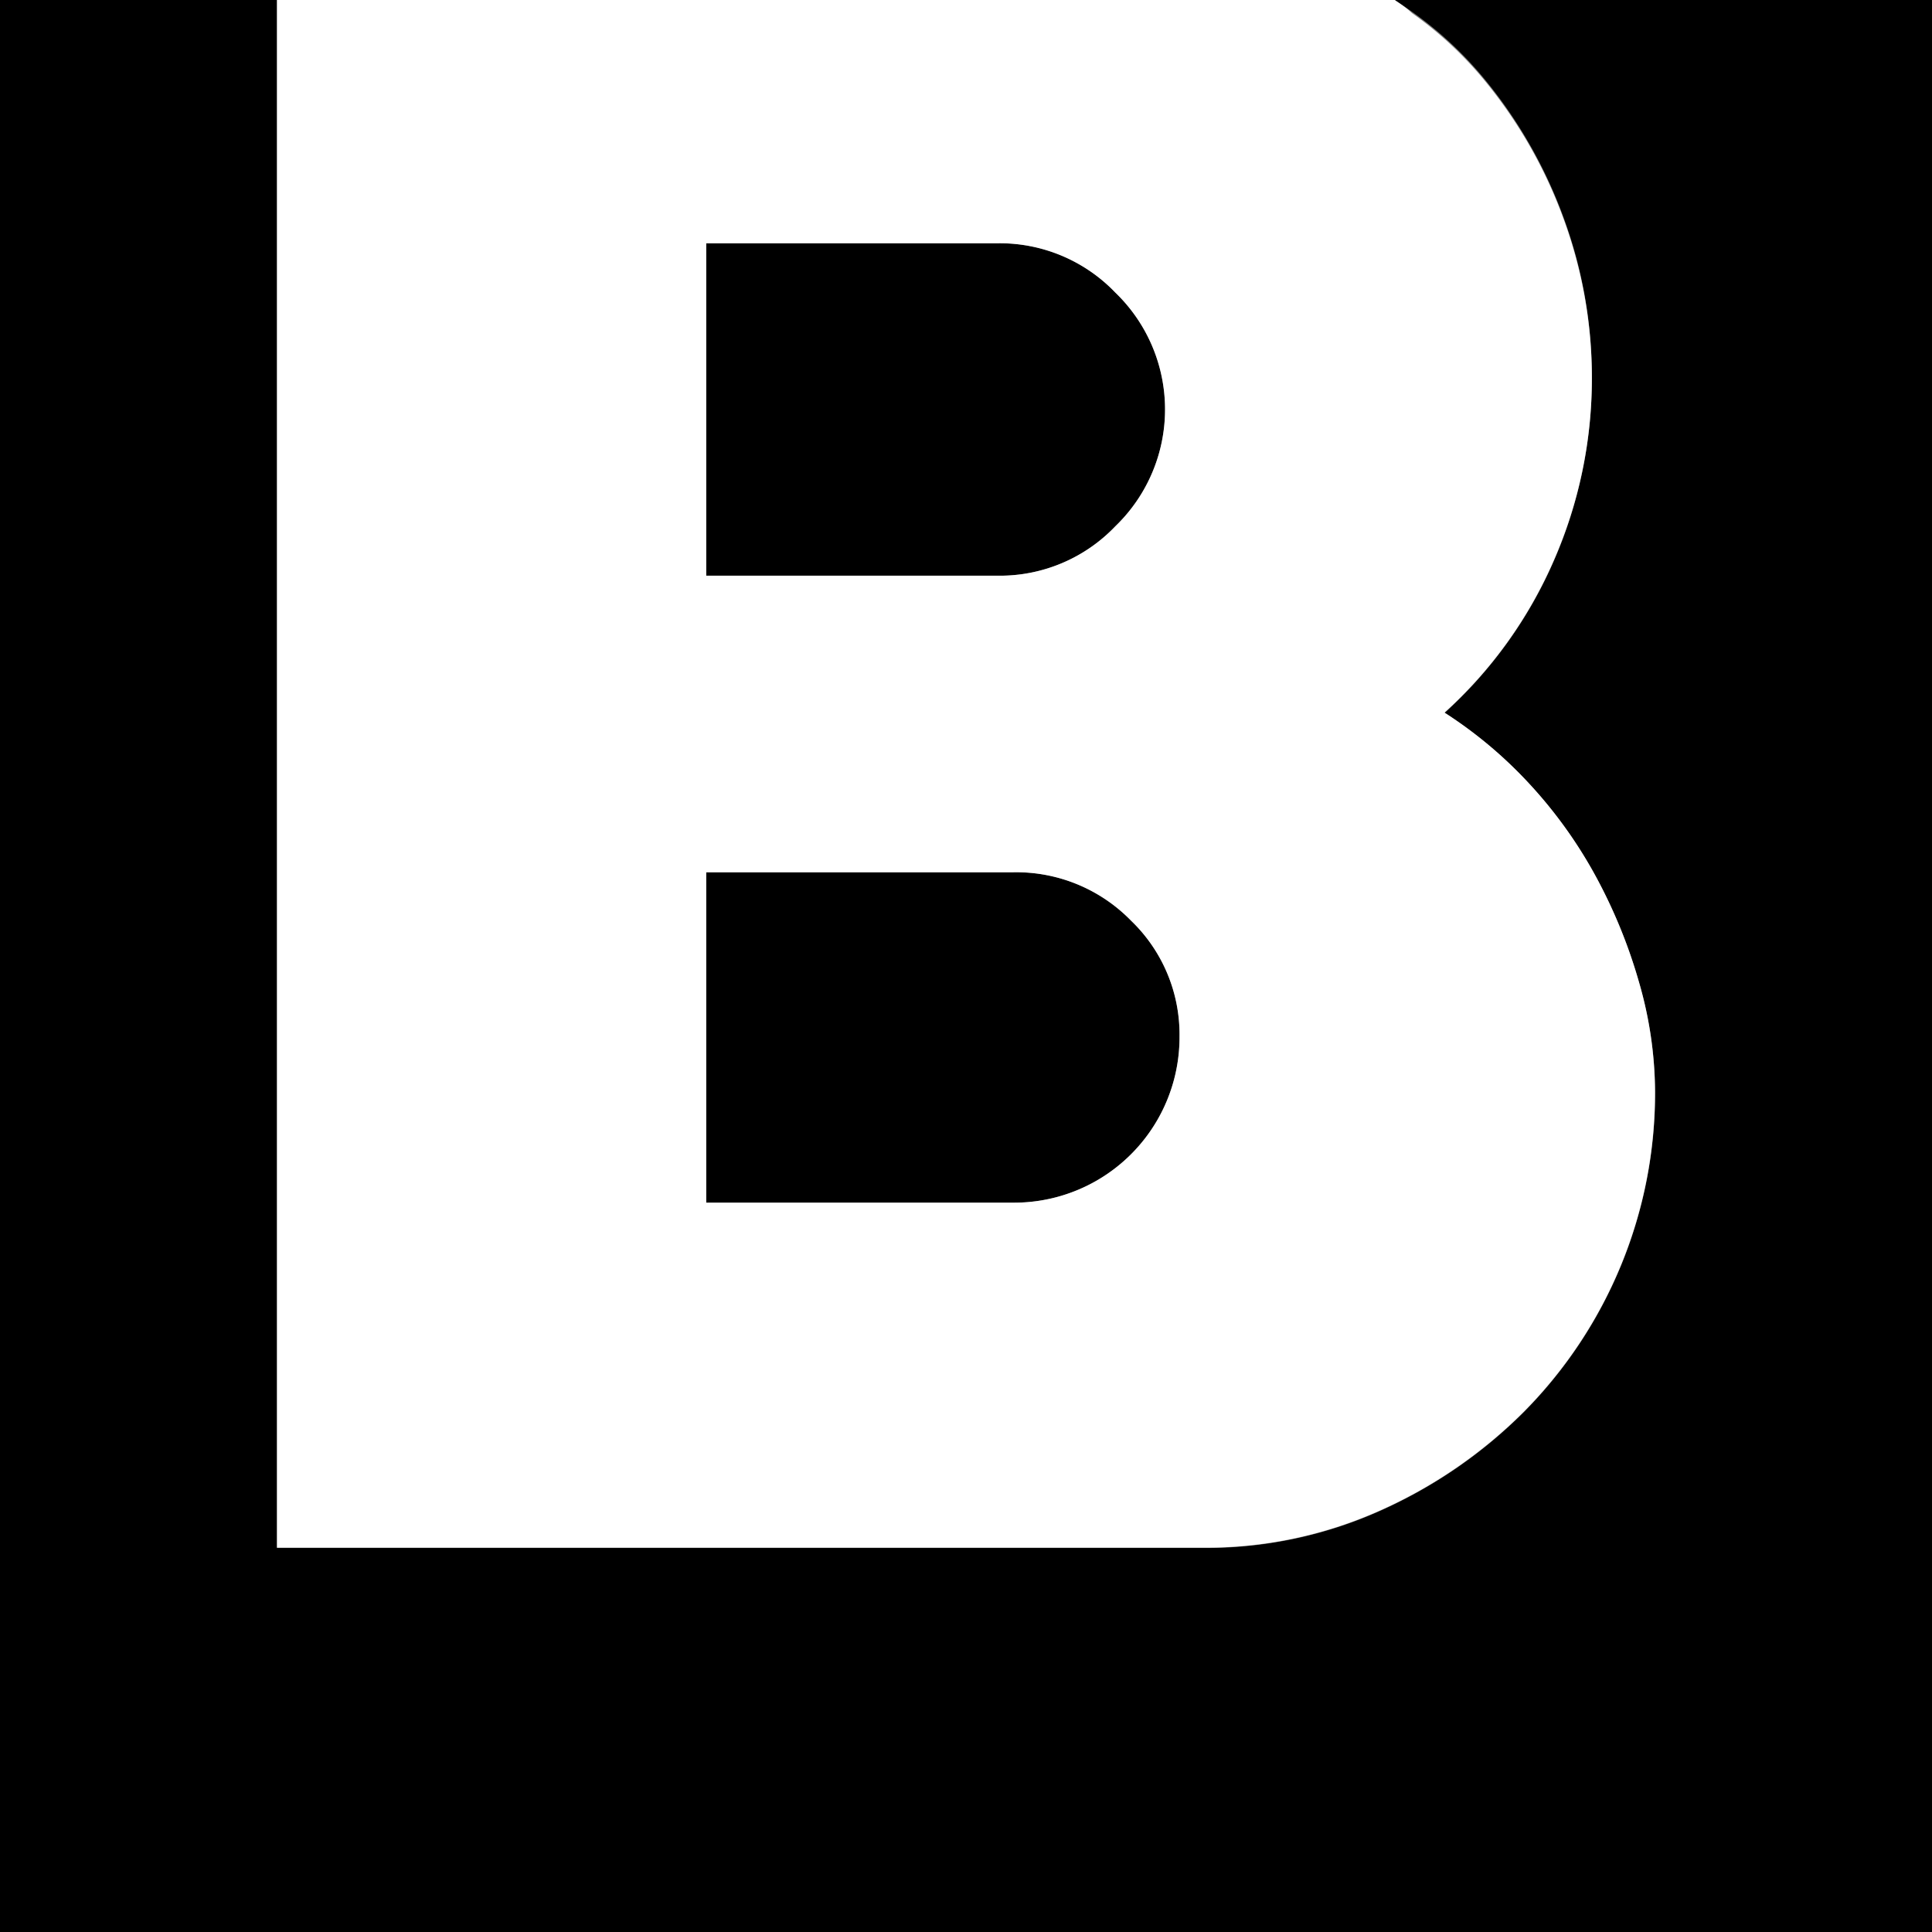
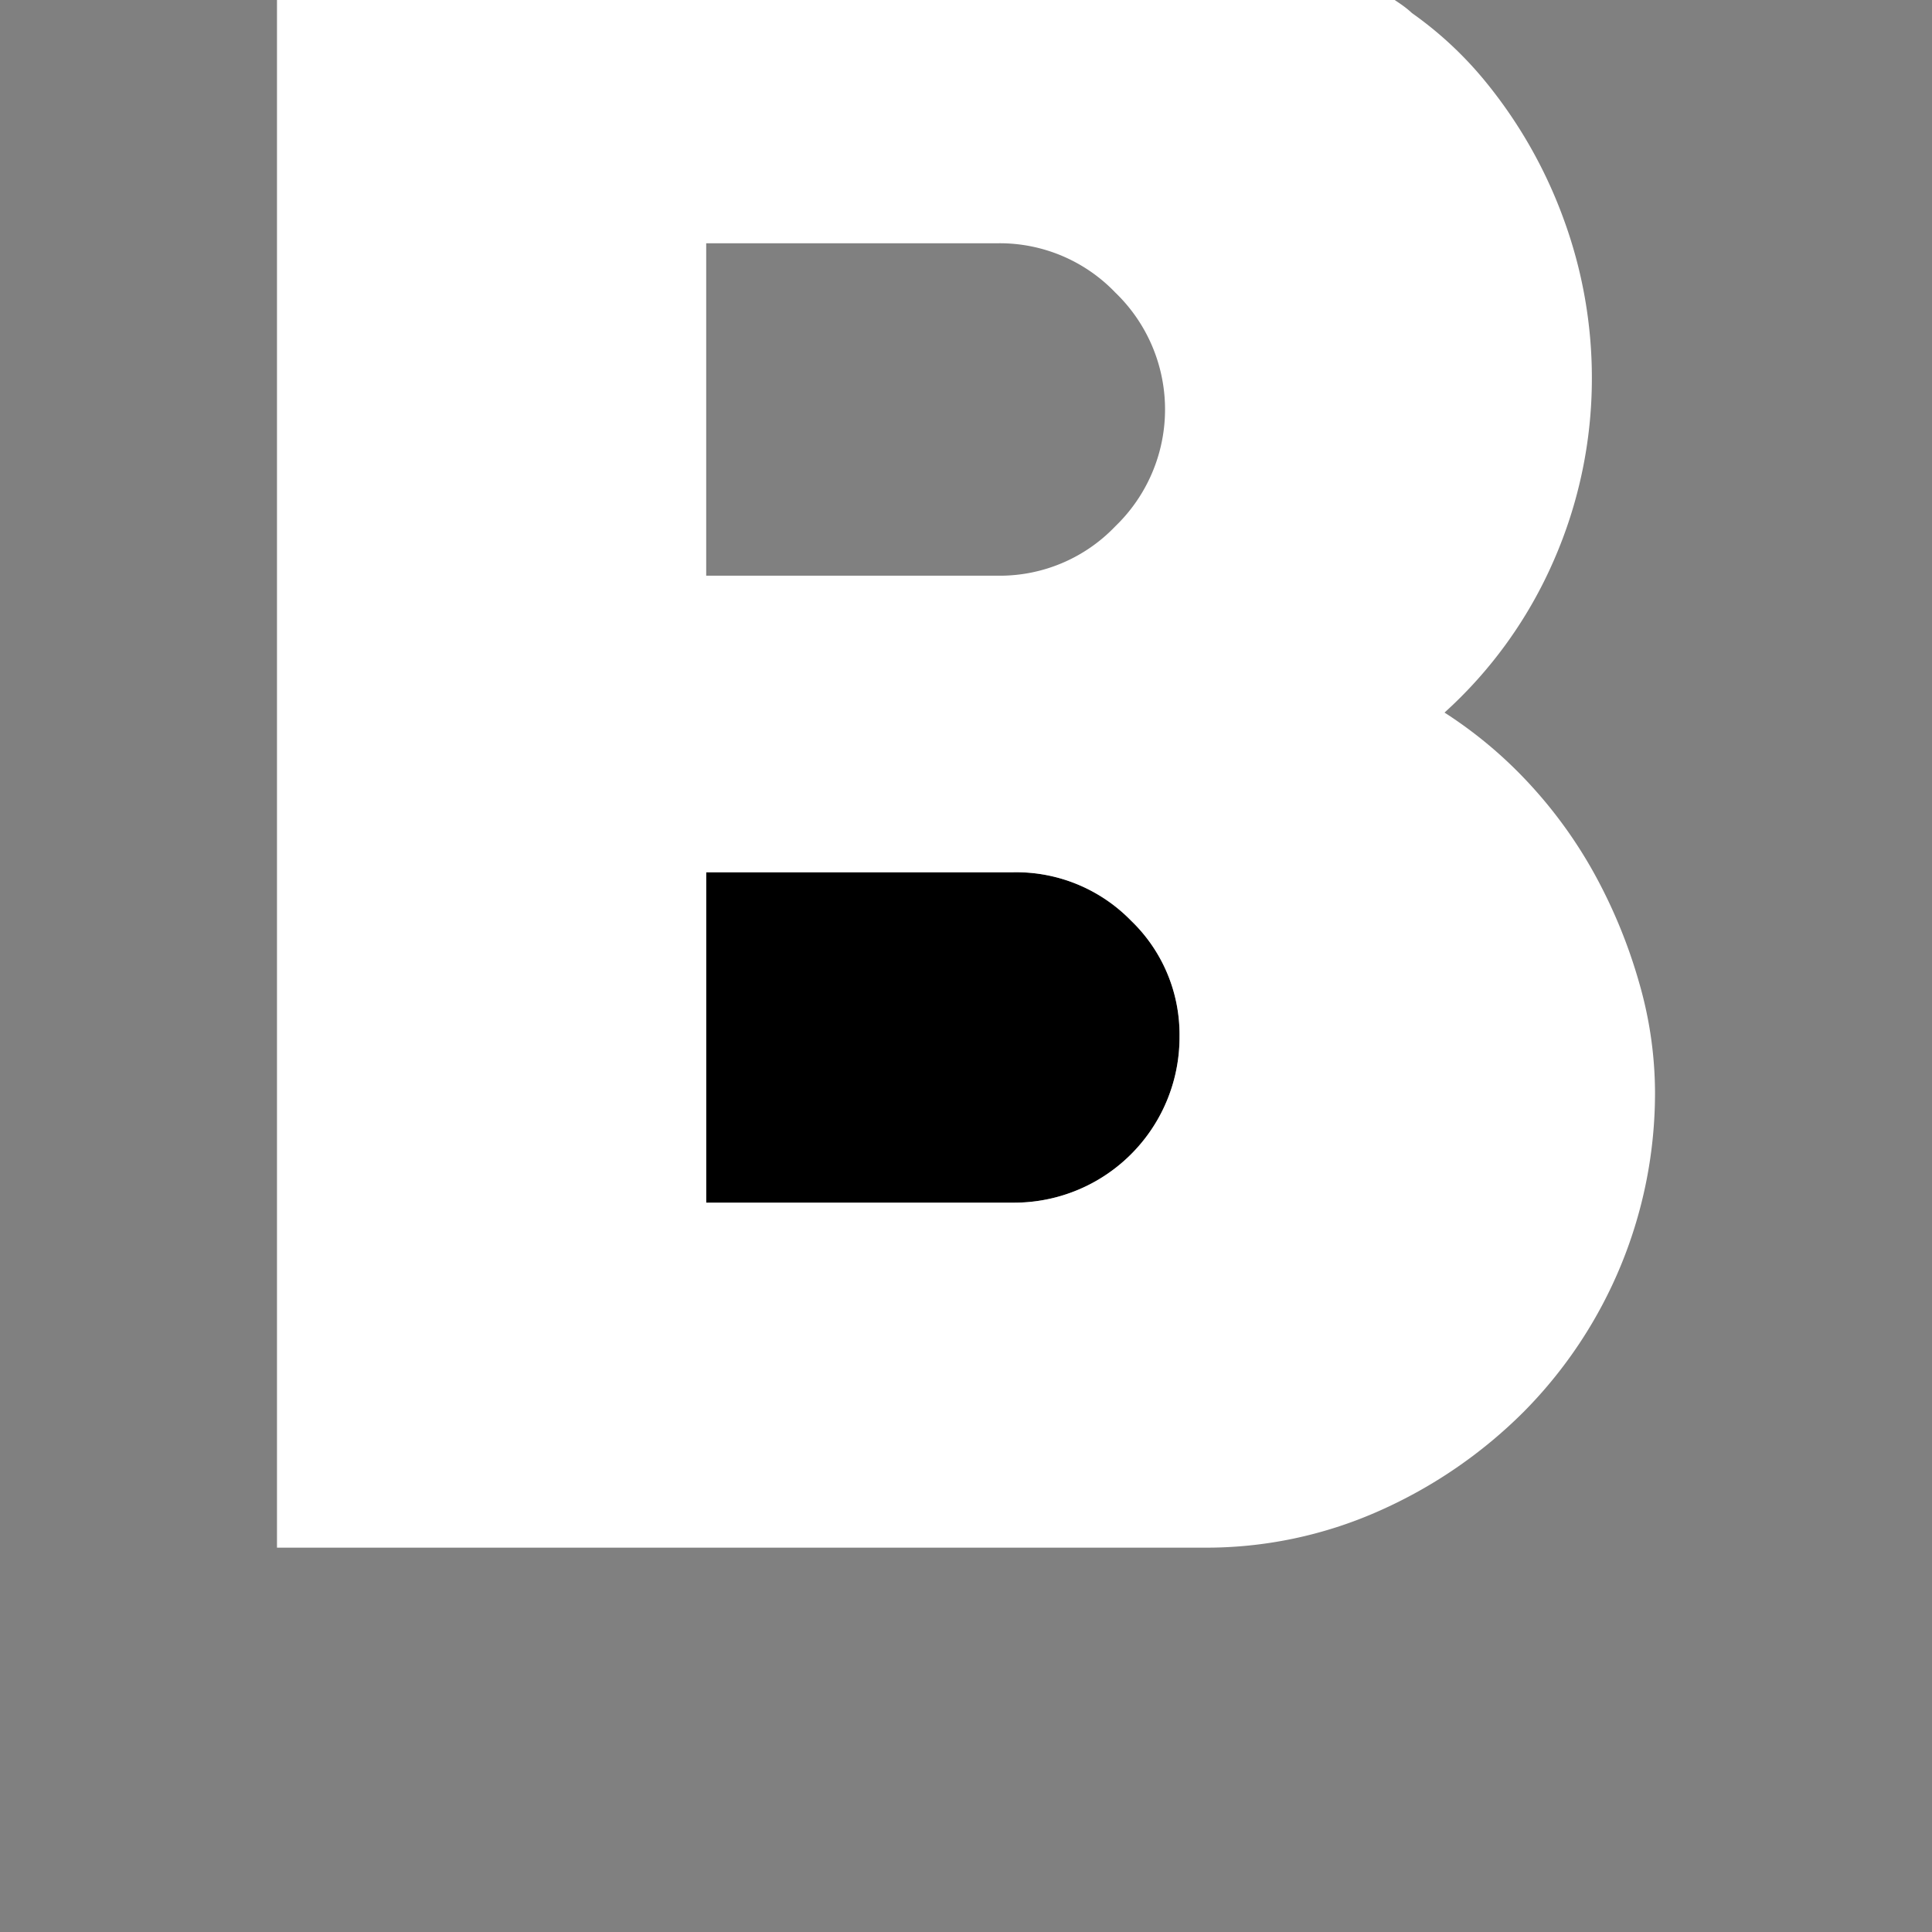
<svg xmlns="http://www.w3.org/2000/svg" viewBox="0 0 178.7 178.7">
  <rect x="0" y="0" width="178.7" height="178.7" fill="#808080" stroke="none" />
  <defs>
    <style>.cls-1{fill:#fff;}</style>
  </defs>
  <g id="Layer_2" data-name="Layer 2">
    <g id="SYMBOLS">
      <g id="icon-square-white">
        <path d="M93.73,111.24A15.3,15.3,0,0,0,109.1,95.86a14.59,14.59,0,0,0-4.48-10.7,14.83,14.83,0,0,0-10.89-4.48H65.32v30.56Z" />
-         <path d="M103.17,48.67a15,15,0,0,0,0-21.6,14.8,14.8,0,0,0-10.8-4.57H65.32V53.25H92.37A14.77,14.77,0,0,0,103.17,48.67Z" />
-         <path d="M129,0c.54.36,1.08.72,1.6,1.09a34.39,34.39,0,0,1,6.52,6,43.59,43.59,0,0,1,7.49,13A42.67,42.67,0,0,1,147.24,35a42,42,0,0,1-3.5,16.84,41,41,0,0,1-10.12,14.1,40.33,40.33,0,0,1,7.88,6.62,42.43,42.43,0,0,1,6.13,8.56,48.35,48.35,0,0,1,4,9.83,36.86,36.86,0,0,1,1.46,10,41.9,41.9,0,0,1-12.16,29.68,44.3,44.3,0,0,1-13.33,9.14,39.33,39.33,0,0,1-16.35,3.41H25.62V0H0V178.7H178.7V0Z" />
        <path class="cls-1" d="M111.24,143.15a39.33,39.33,0,0,0,16.35-3.41,44.3,44.3,0,0,0,13.33-9.14,41.9,41.9,0,0,0,12.16-29.68,36.86,36.86,0,0,0-1.46-10,48.35,48.35,0,0,0-4-9.83,42.43,42.43,0,0,0-6.13-8.56,40.33,40.33,0,0,0-7.88-6.62,41,41,0,0,0,10.12-14.1A42,42,0,0,0,147.24,35a42.67,42.67,0,0,0-2.63-14.79,43.59,43.59,0,0,0-7.49-13,34.39,34.39,0,0,0-6.52-6C130.08.72,129.54.36,129,0H25.62V143.15ZM65.32,22.5H92.37a14.8,14.8,0,0,1,10.8,4.57,15,15,0,0,1,0,21.6,14.77,14.77,0,0,1-10.8,4.58H65.32ZM93.73,80.68a14.83,14.83,0,0,1,10.89,4.48,14.59,14.59,0,0,1,4.48,10.7,15.3,15.3,0,0,1-15.37,15.38H65.32V80.68Z" />
      </g>
    </g>
  </g>
</svg>